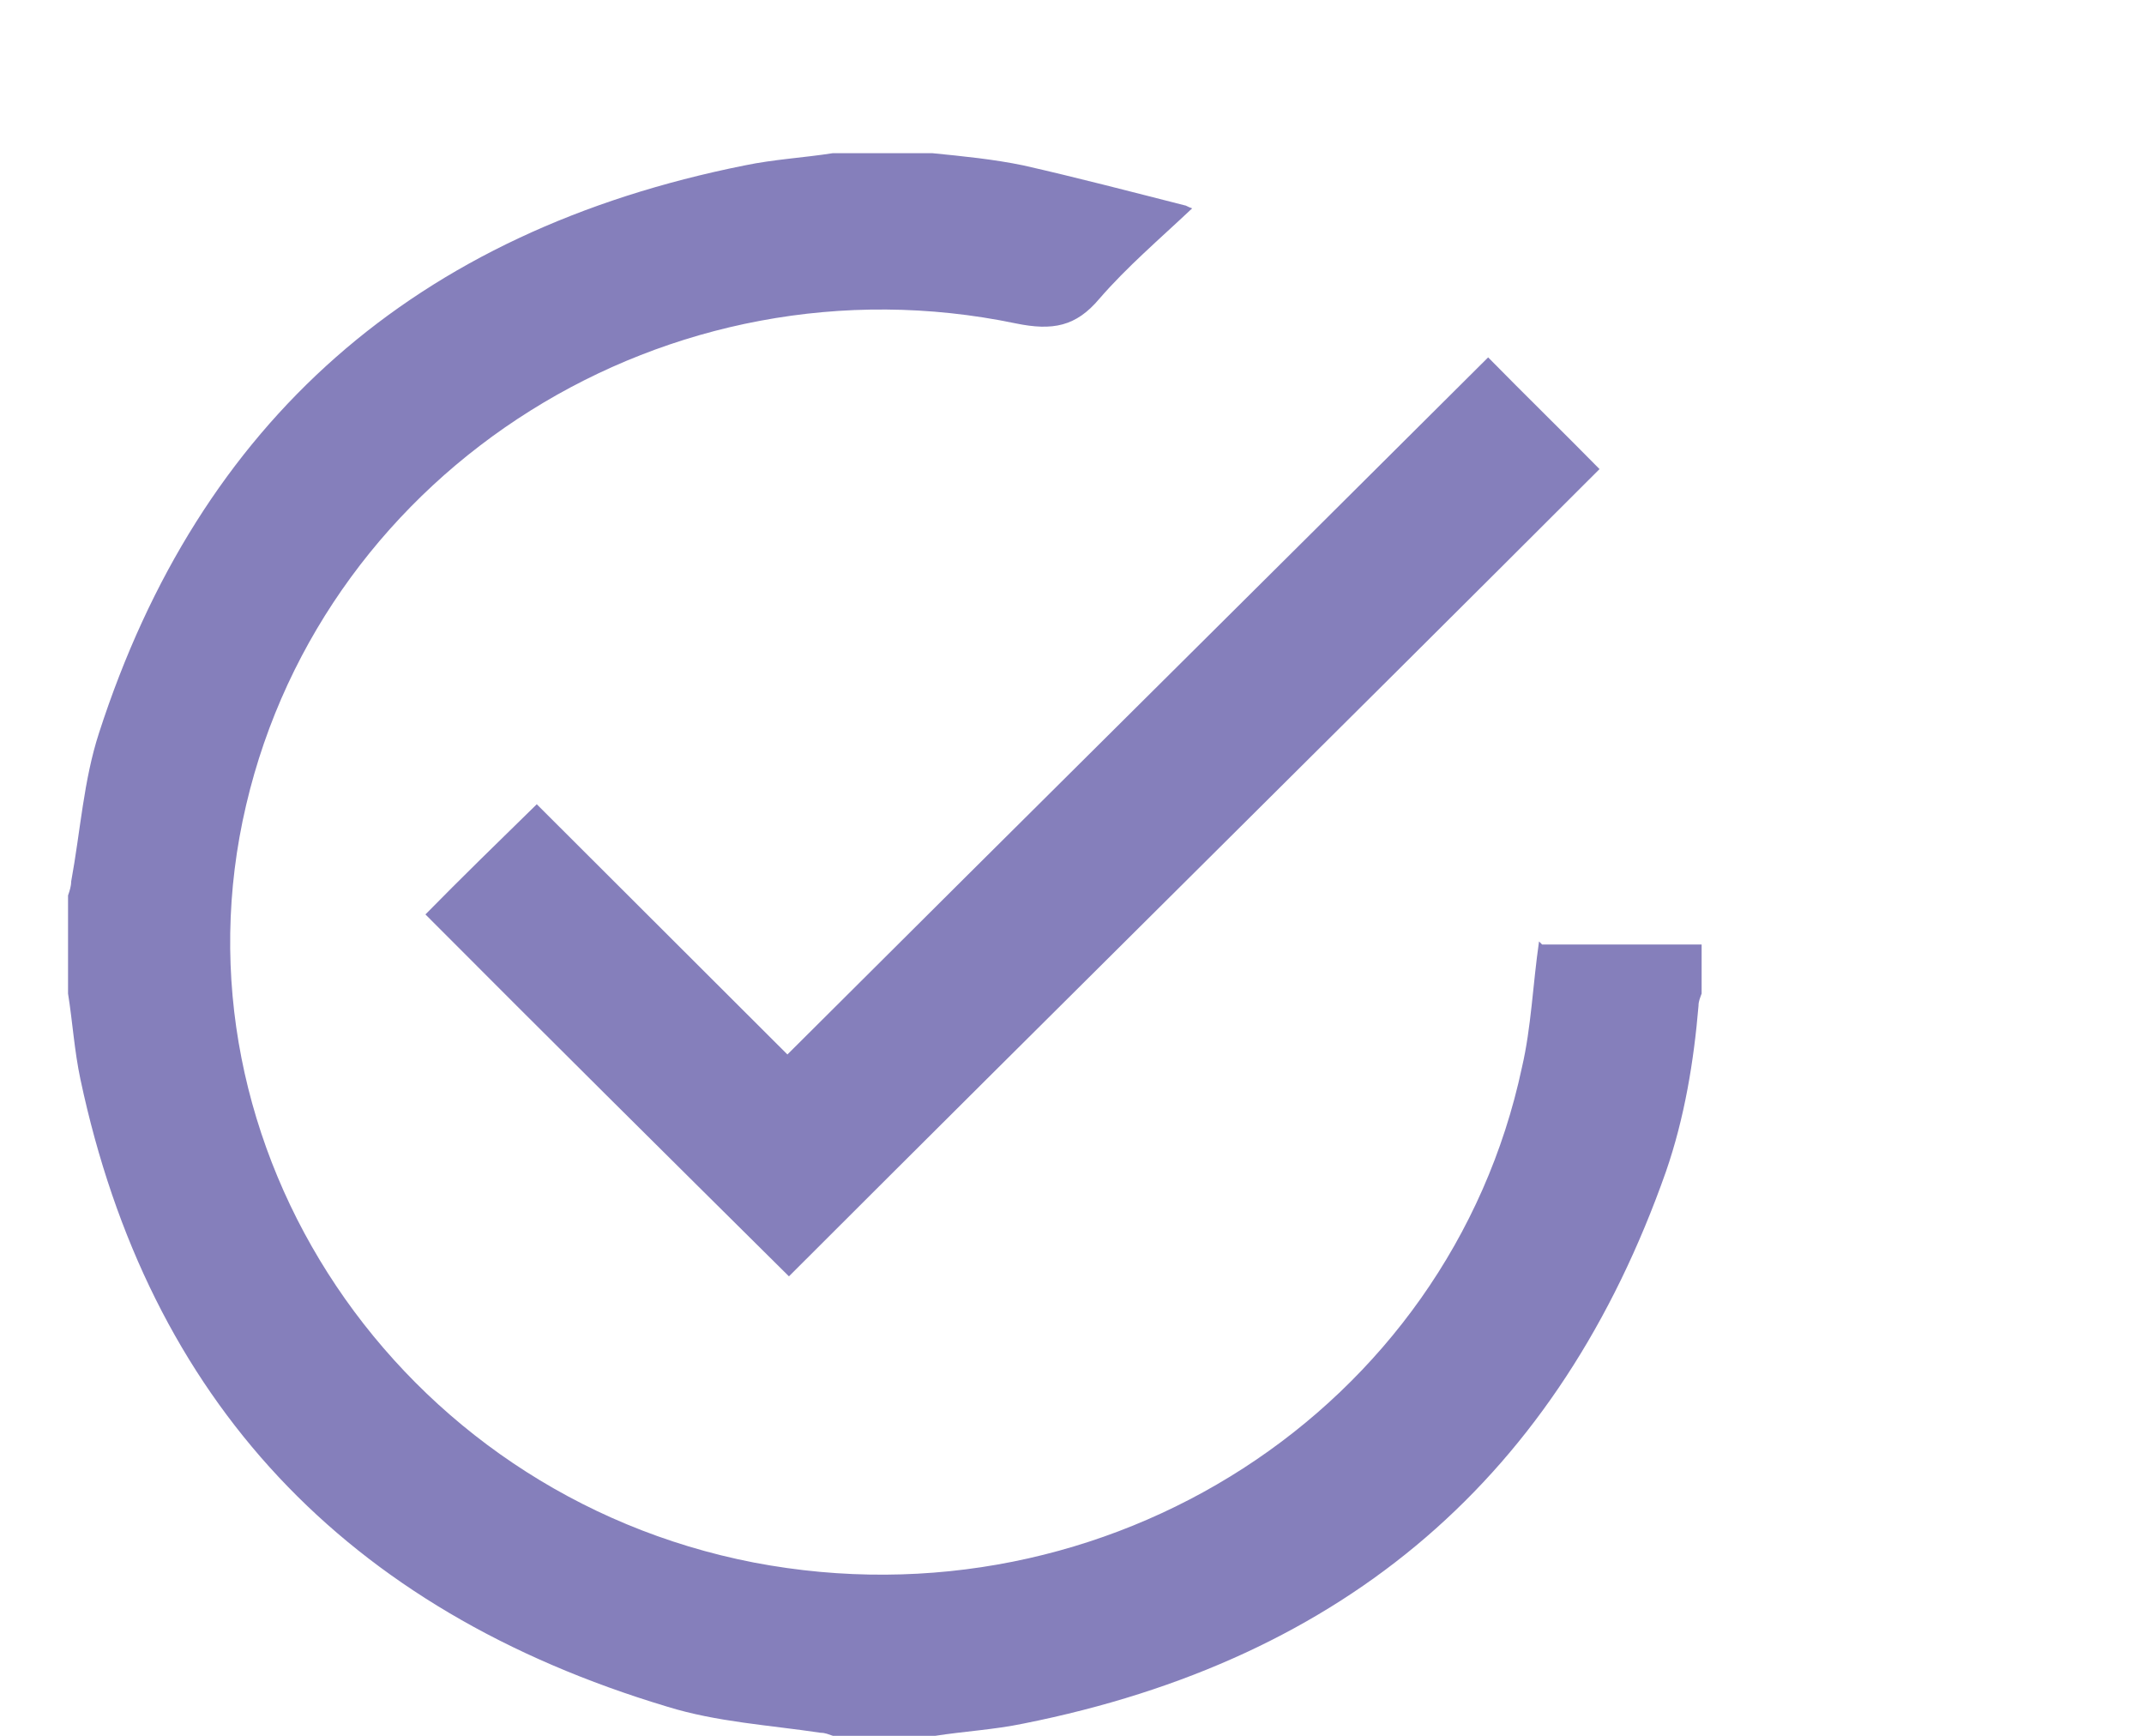
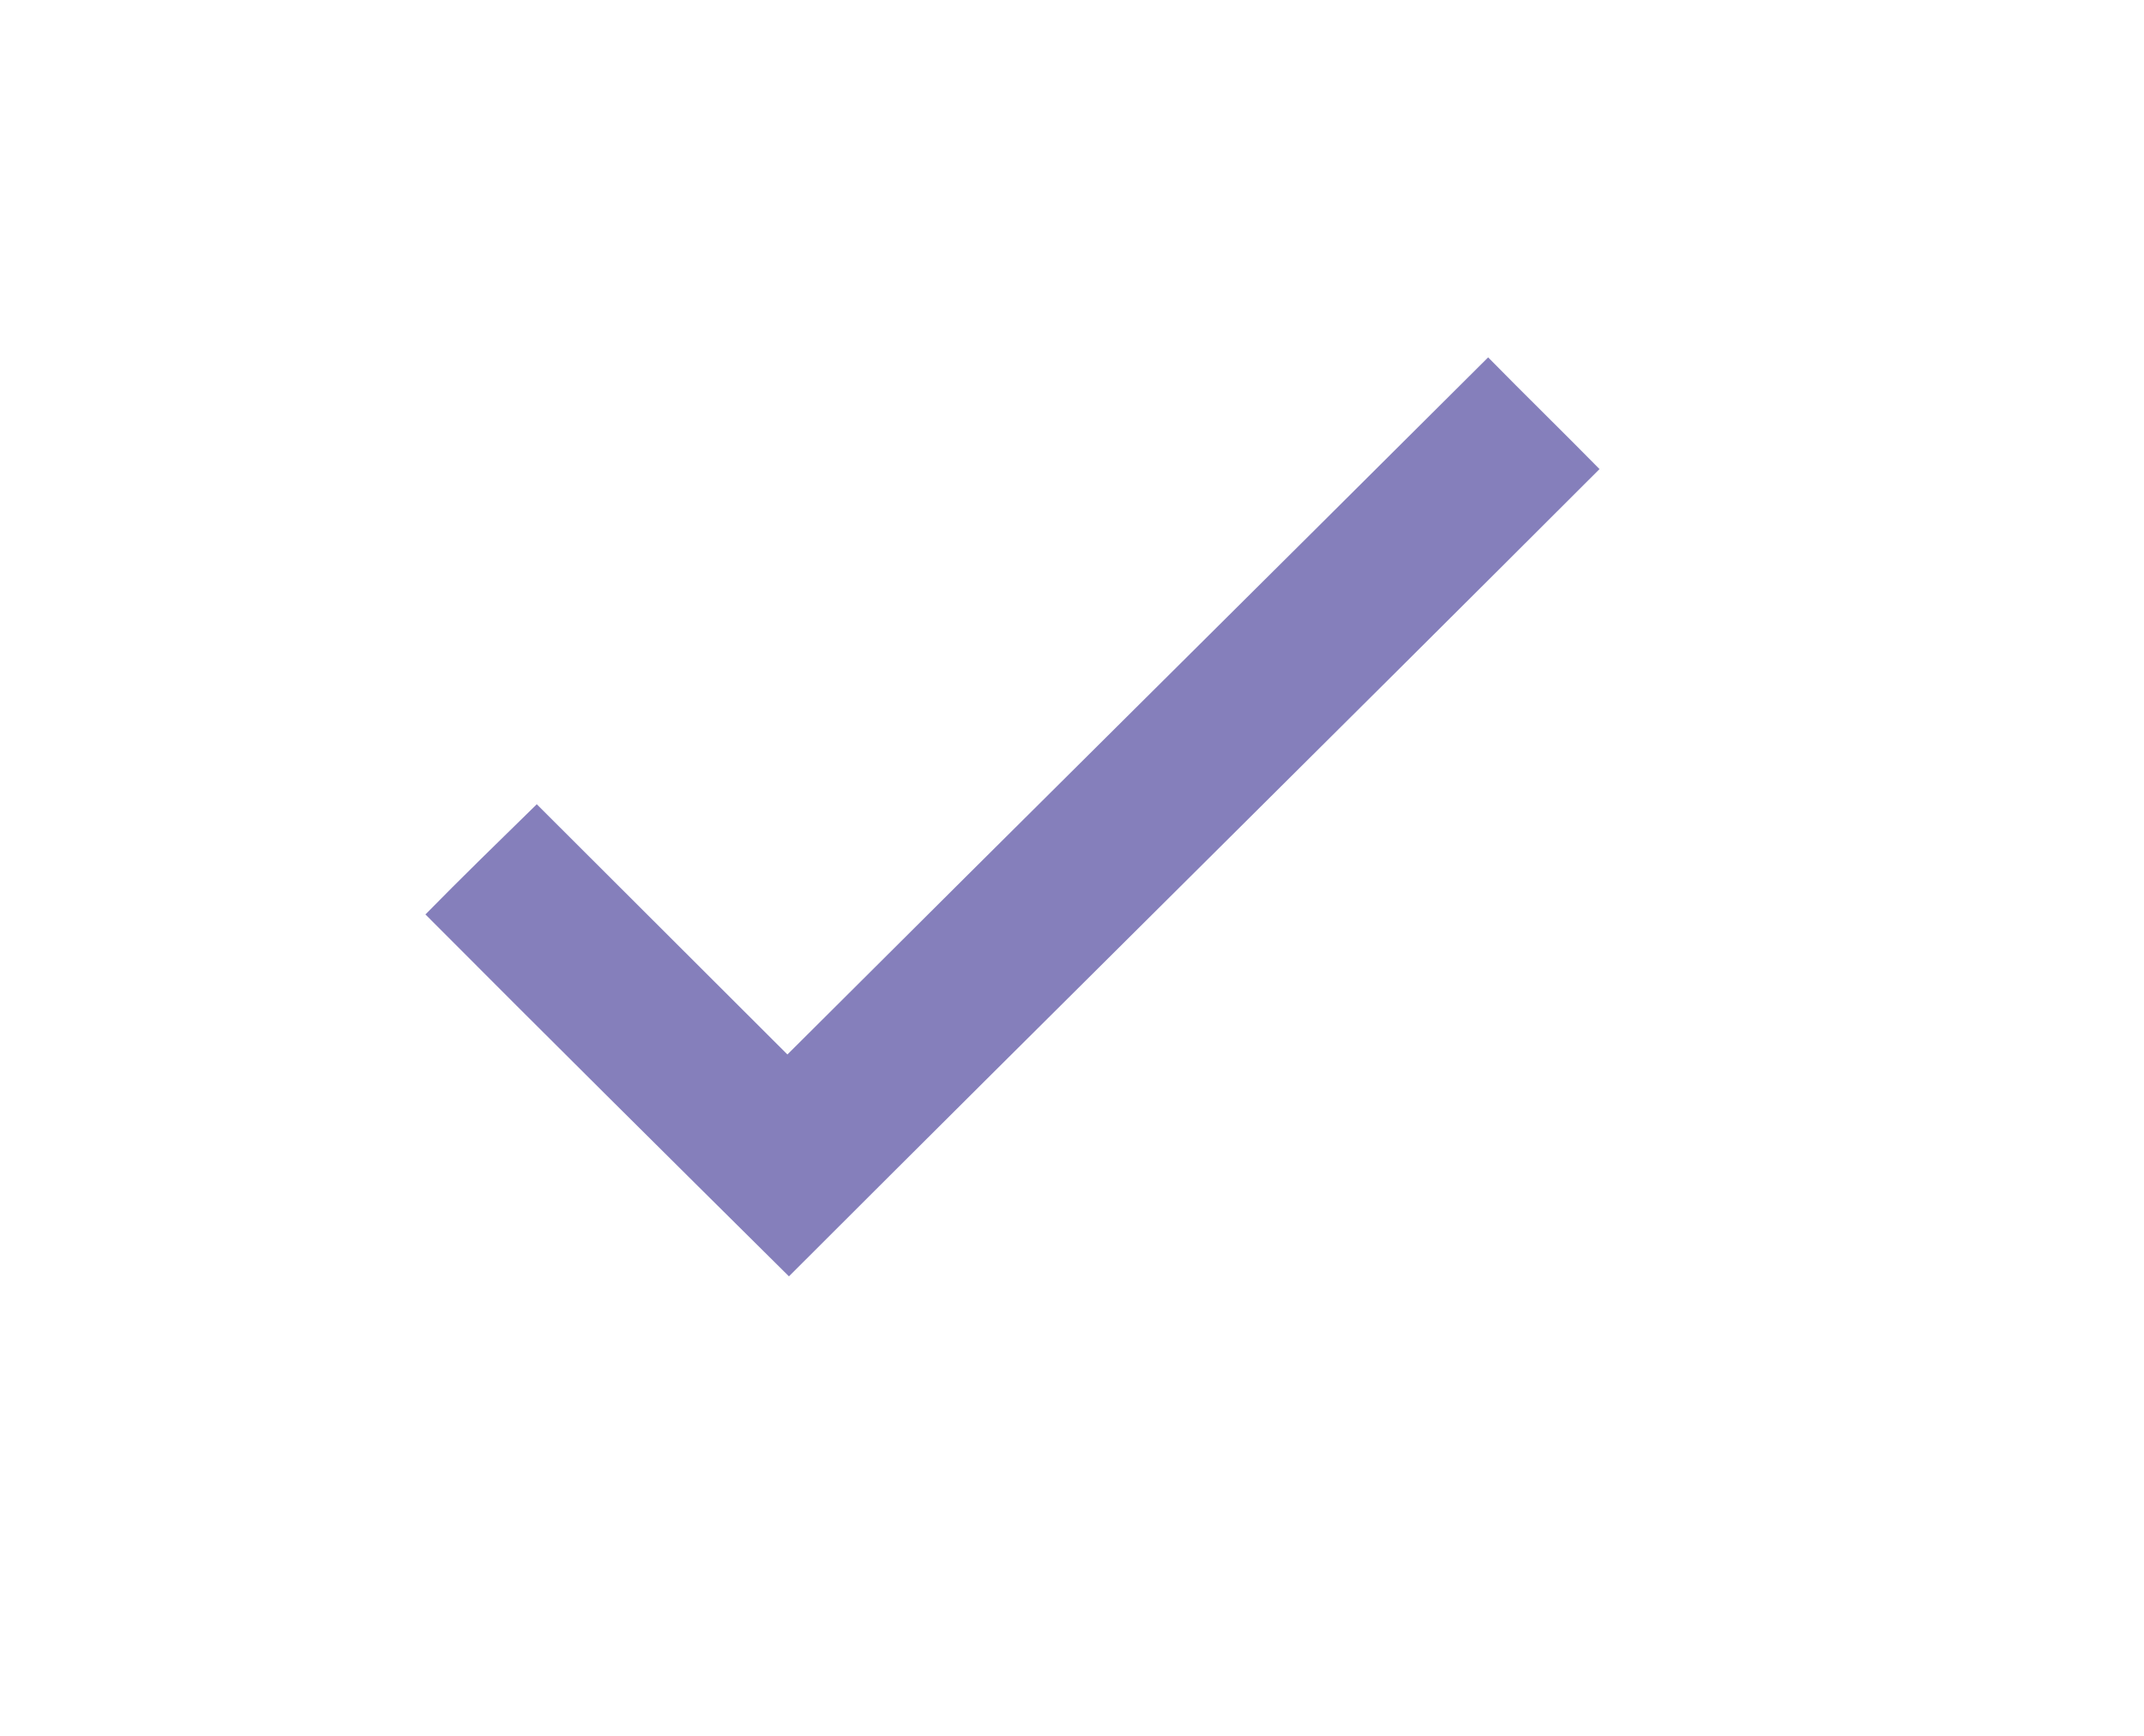
<svg xmlns="http://www.w3.org/2000/svg" fill="none" viewBox="0 0 42 34" height="34" width="42">
-   <path fill="#857FBB" d="M30.149 18.44C30.027 19.281 29.997 20.122 29.815 20.903C28.389 27.602 21.686 31.927 14.77 30.606C7.794 29.254 3.244 22.465 4.822 15.767C6.369 9.158 13.102 4.922 19.896 6.334C20.624 6.484 21.079 6.394 21.534 5.854C22.08 5.223 22.717 4.682 23.354 4.081C23.263 4.051 23.233 4.021 23.203 4.021C22.141 3.751 21.11 3.481 20.048 3.24C19.472 3.12 18.865 3.06 18.259 3H16.317C15.741 3.09 15.165 3.12 14.588 3.24C8.128 4.532 3.912 8.257 1.94 14.355C1.637 15.286 1.576 16.277 1.394 17.268C1.394 17.358 1.364 17.449 1.333 17.539V19.461C1.424 20.032 1.455 20.573 1.576 21.143C2.911 27.422 6.763 31.537 13.072 33.429C14.043 33.73 15.074 33.79 16.075 33.94C16.166 33.94 16.226 33.97 16.317 34H18.319C18.896 33.91 19.472 33.88 20.048 33.76C26.387 32.498 30.543 28.893 32.636 22.946C33 21.894 33.182 20.783 33.273 19.701C33.273 19.611 33.303 19.551 33.334 19.461V18.5H30.209L30.149 18.44Z" />
  <path fill="#857FBB" d="M10.515 15.753C9.758 16.493 9.03 17.202 8.334 17.911C10.697 20.284 13.091 22.657 15.455 25C20.727 19.73 26.061 14.459 31.334 9.188C30.637 8.479 29.879 7.74 29.152 7C24.606 11.531 20.03 16.062 15.425 20.654C13.758 18.99 12.121 17.356 10.515 15.753Z" />
</svg>